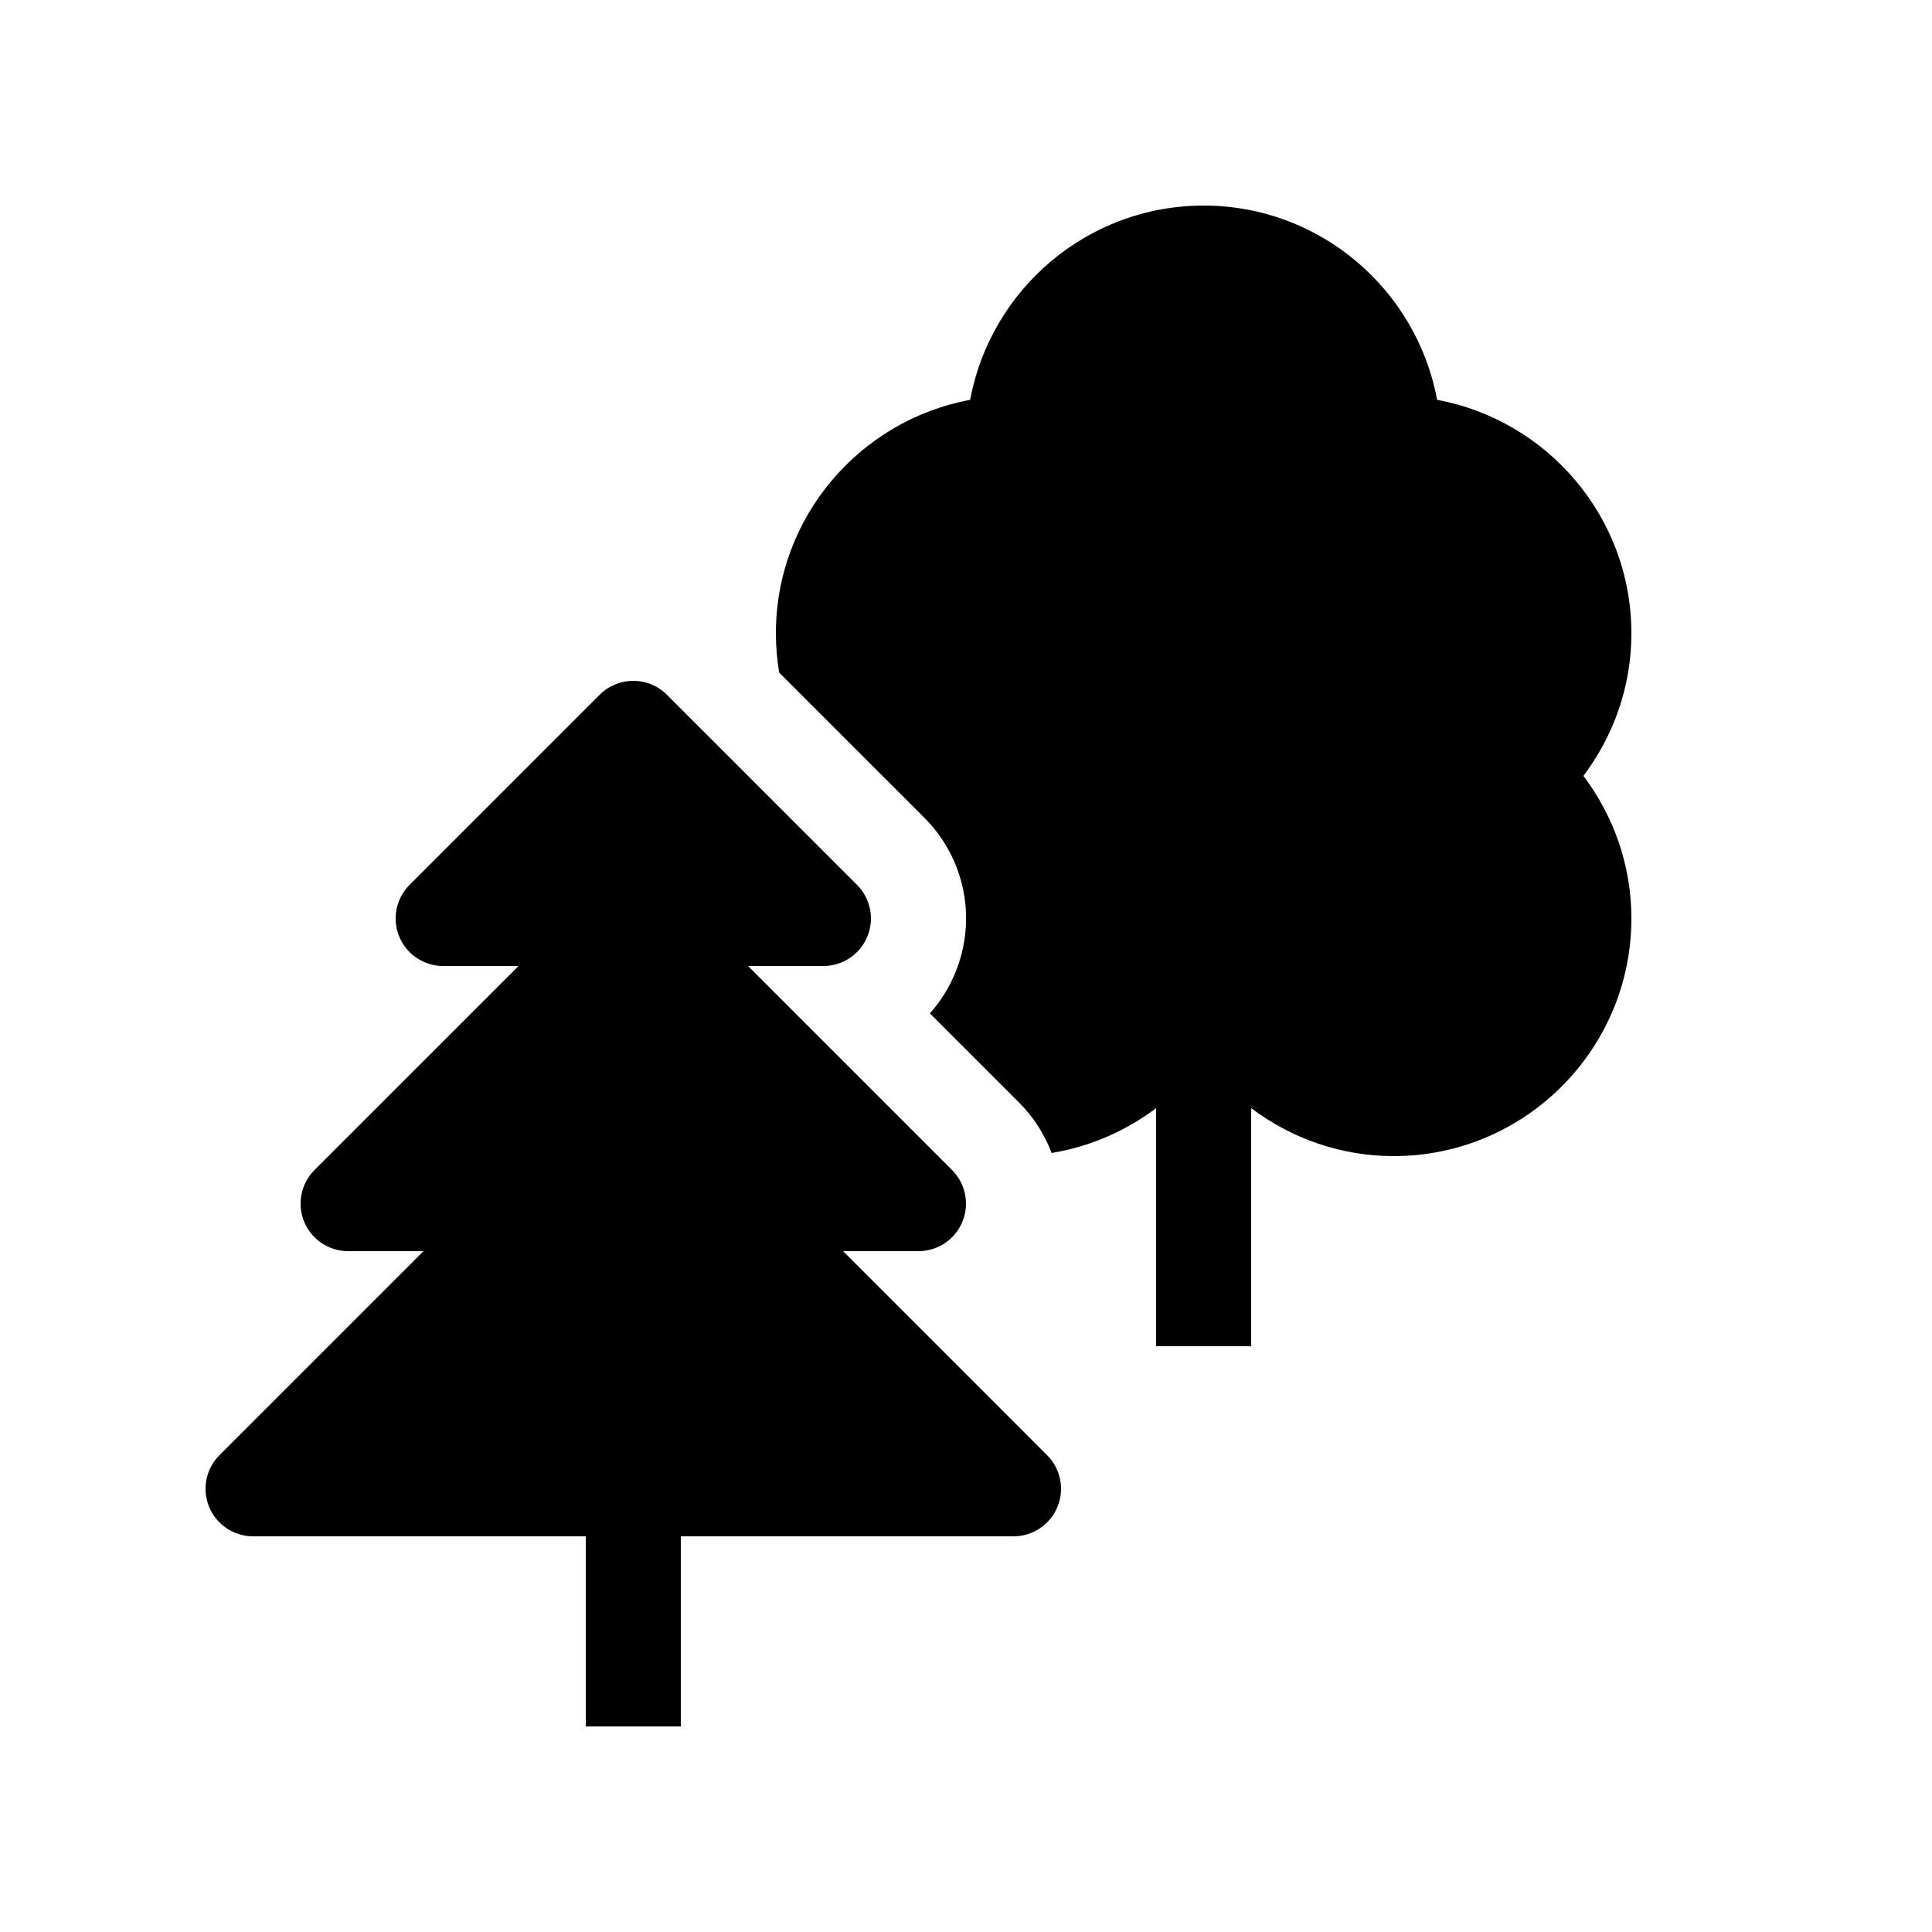
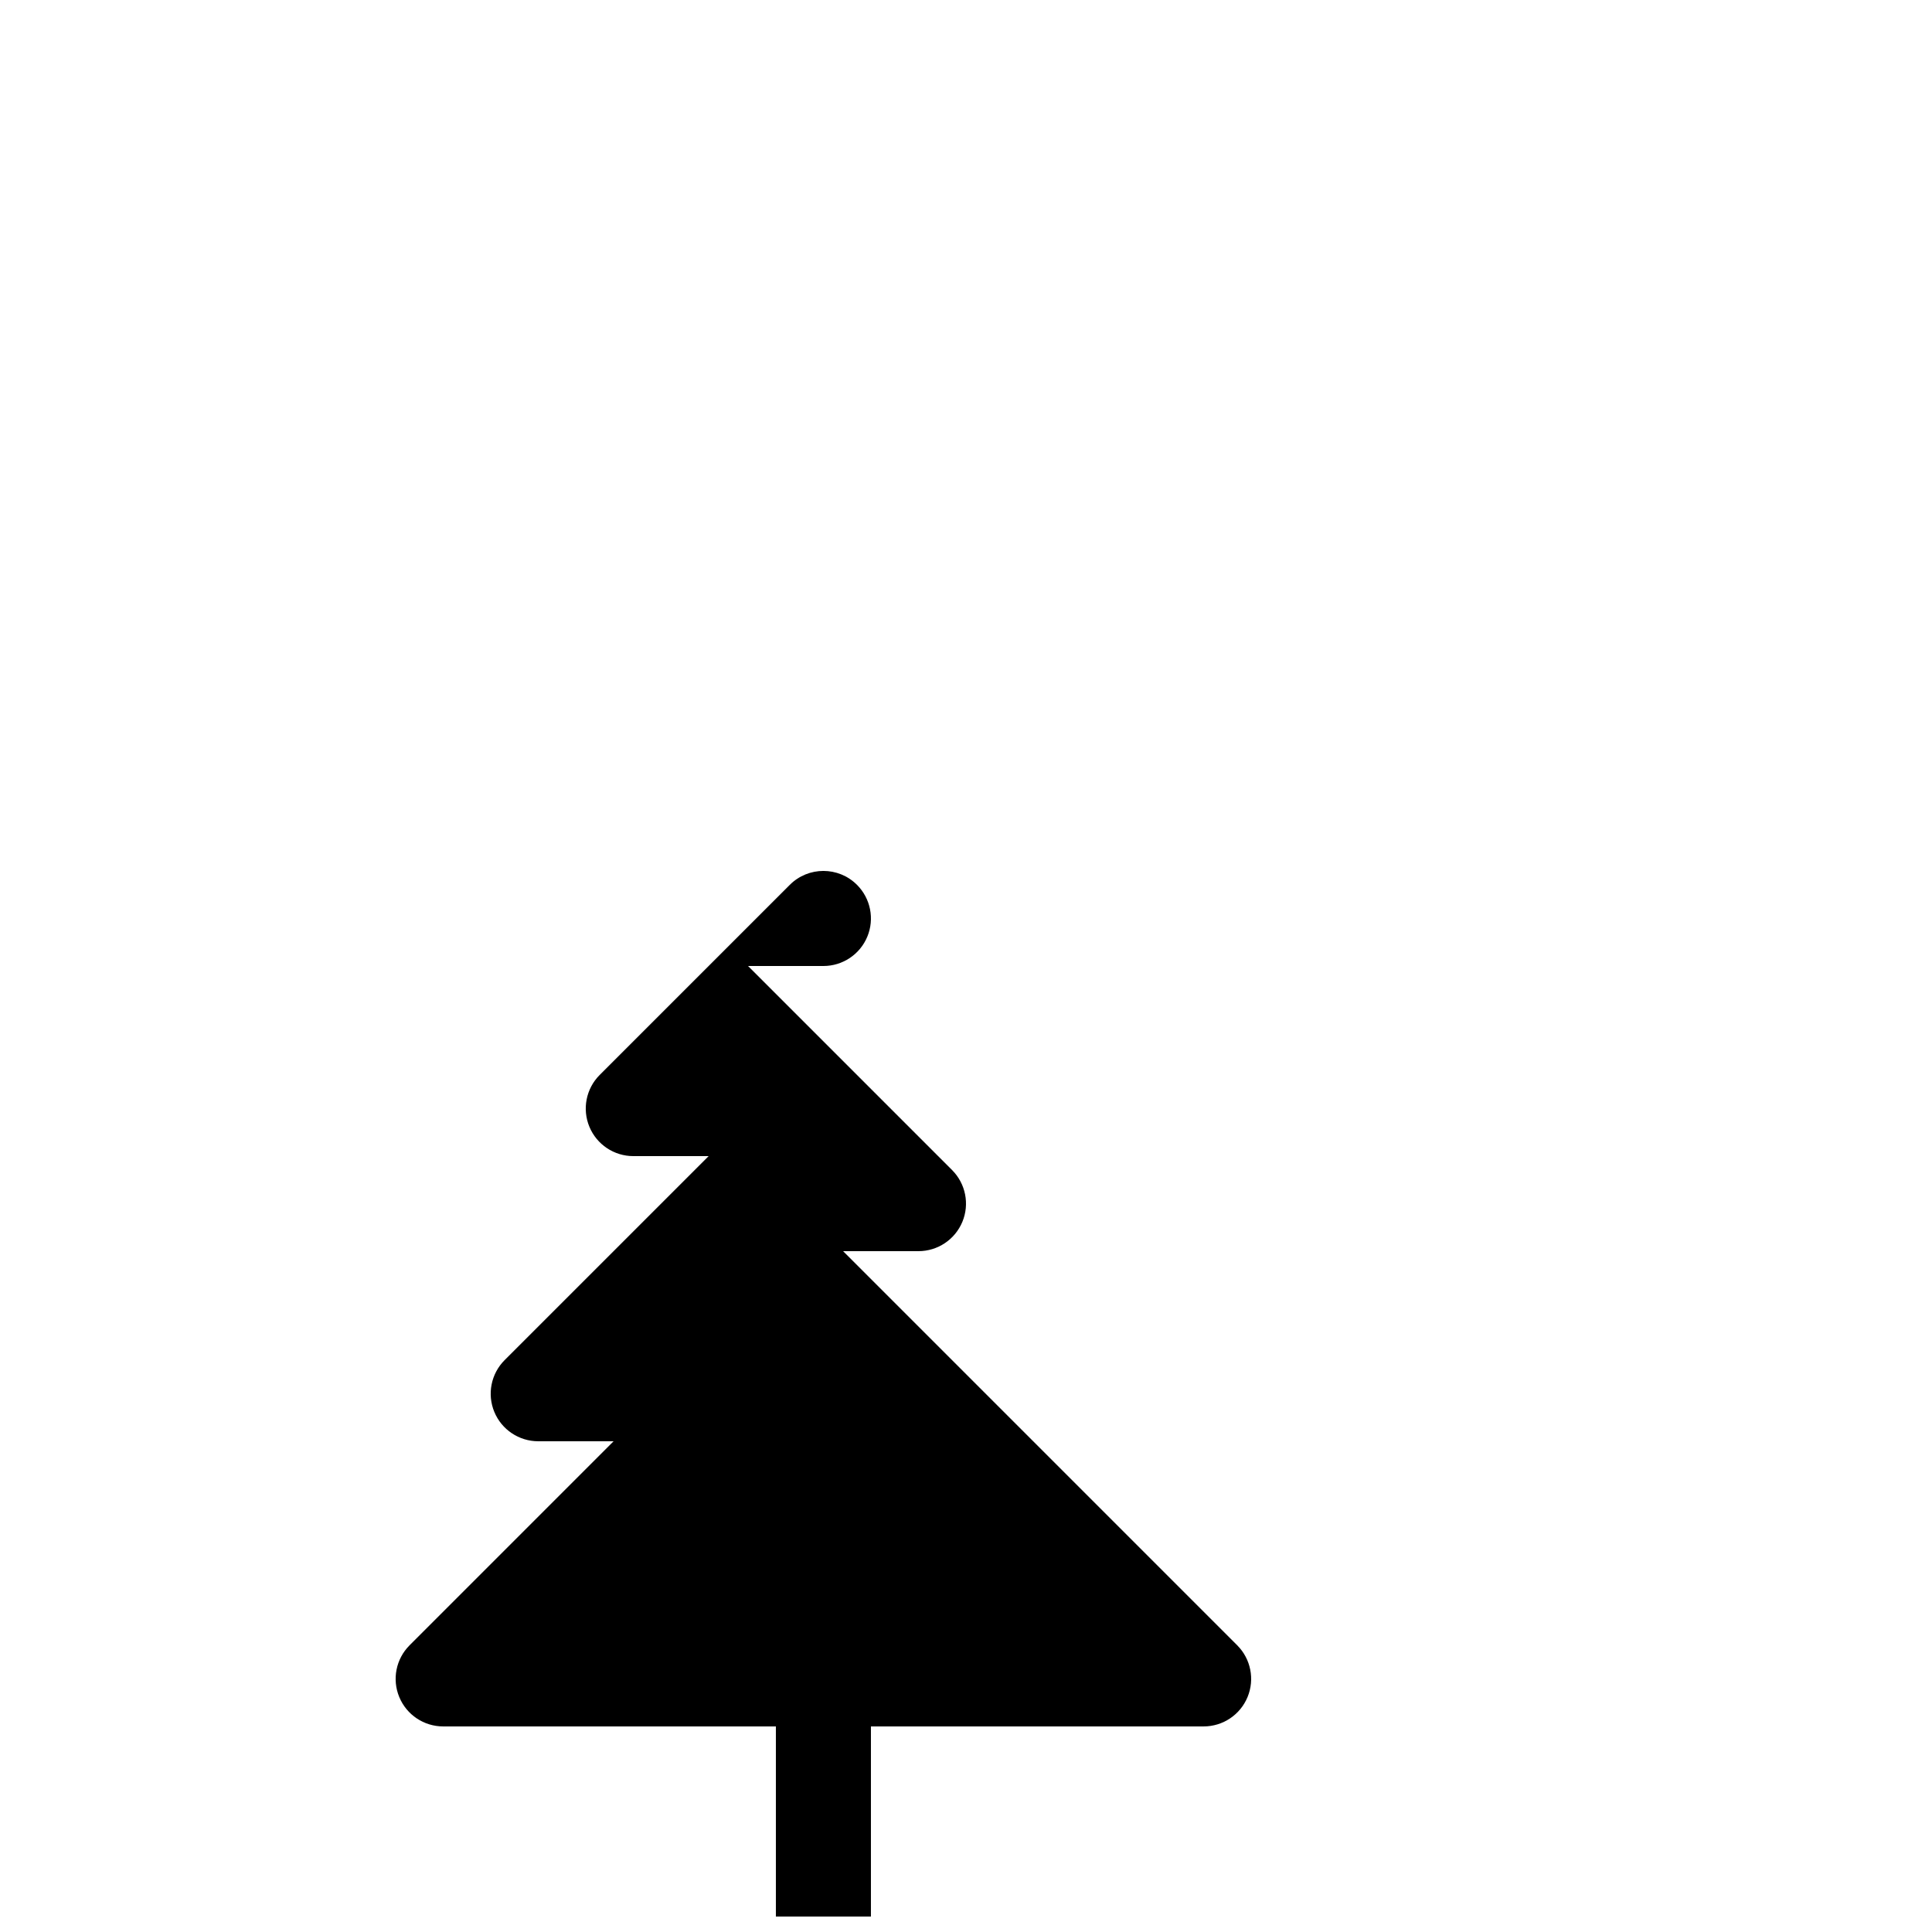
<svg xmlns="http://www.w3.org/2000/svg" fill="#000000" width="800px" height="800px" version="1.1" viewBox="144 144 512 512">
  <g>
-     <path d="m524.85 249.96c-5.422-29.254-31.074-51.484-61.871-51.484-30.801 0-56.453 22.23-61.875 51.484-29.25 5.418-51.484 31.074-51.484 61.871 0 3.547 0.297 7.027 0.871 10.414l38.438 38.434c10.852 10.848 14.07 27.016 8.199 41.18-1.656 4-3.934 7.602-6.699 10.703l23.691 23.691c3.863 3.863 6.707 8.418 8.574 13.293 10.27-1.68 19.703-5.863 27.688-11.883v63.098h25.191v-63.098c10.539 7.945 23.598 12.715 37.785 12.715 34.727 0 62.977-28.246 62.977-62.977 0-14.188-4.769-27.246-12.715-37.785 7.945-10.539 12.715-23.598 12.715-37.785 0-30.797-22.234-56.453-51.484-61.871z" />
-     <path d="m367.43 475.57h19.969c5.094 0 9.688-3.07 11.641-7.773 1.949-4.707 0.871-10.121-2.731-13.723l-54.07-54.074h19.969c5.094 0 9.691-3.07 11.641-7.773 1.949-4.707 0.871-10.125-2.731-13.727l-50.383-50.379c-2.457-2.465-5.684-3.695-8.906-3.695-3.223 0-6.449 1.23-8.906 3.688l-50.383 50.383c-3.602 3.602-4.68 9.02-2.731 13.723 1.949 4.711 6.543 7.781 11.637 7.781h19.973l-54.07 54.066c-3.602 3.602-4.68 9.02-2.731 13.727 1.949 4.707 6.547 7.777 11.641 7.777h19.969l-54.066 54.07c-3.606 3.602-4.684 9.016-2.731 13.723 1.949 4.711 6.543 7.777 11.637 7.777h88.168v50.383h25.188v-50.383h88.168c5.094 0 9.688-3.066 11.637-7.773 1.949-4.707 0.871-10.121-2.731-13.723z" />
+     <path d="m367.43 475.57h19.969c5.094 0 9.688-3.07 11.641-7.773 1.949-4.707 0.871-10.121-2.731-13.723l-54.07-54.074h19.969c5.094 0 9.691-3.07 11.641-7.773 1.949-4.707 0.871-10.125-2.731-13.727c-2.457-2.465-5.684-3.695-8.906-3.695-3.223 0-6.449 1.23-8.906 3.688l-50.383 50.383c-3.602 3.602-4.68 9.02-2.731 13.723 1.949 4.711 6.543 7.781 11.637 7.781h19.973l-54.07 54.066c-3.602 3.602-4.68 9.02-2.731 13.727 1.949 4.707 6.547 7.777 11.641 7.777h19.969l-54.066 54.07c-3.606 3.602-4.684 9.016-2.731 13.723 1.949 4.711 6.543 7.777 11.637 7.777h88.168v50.383h25.188v-50.383h88.168c5.094 0 9.688-3.066 11.637-7.773 1.949-4.707 0.871-10.121-2.731-13.723z" />
  </g>
</svg>